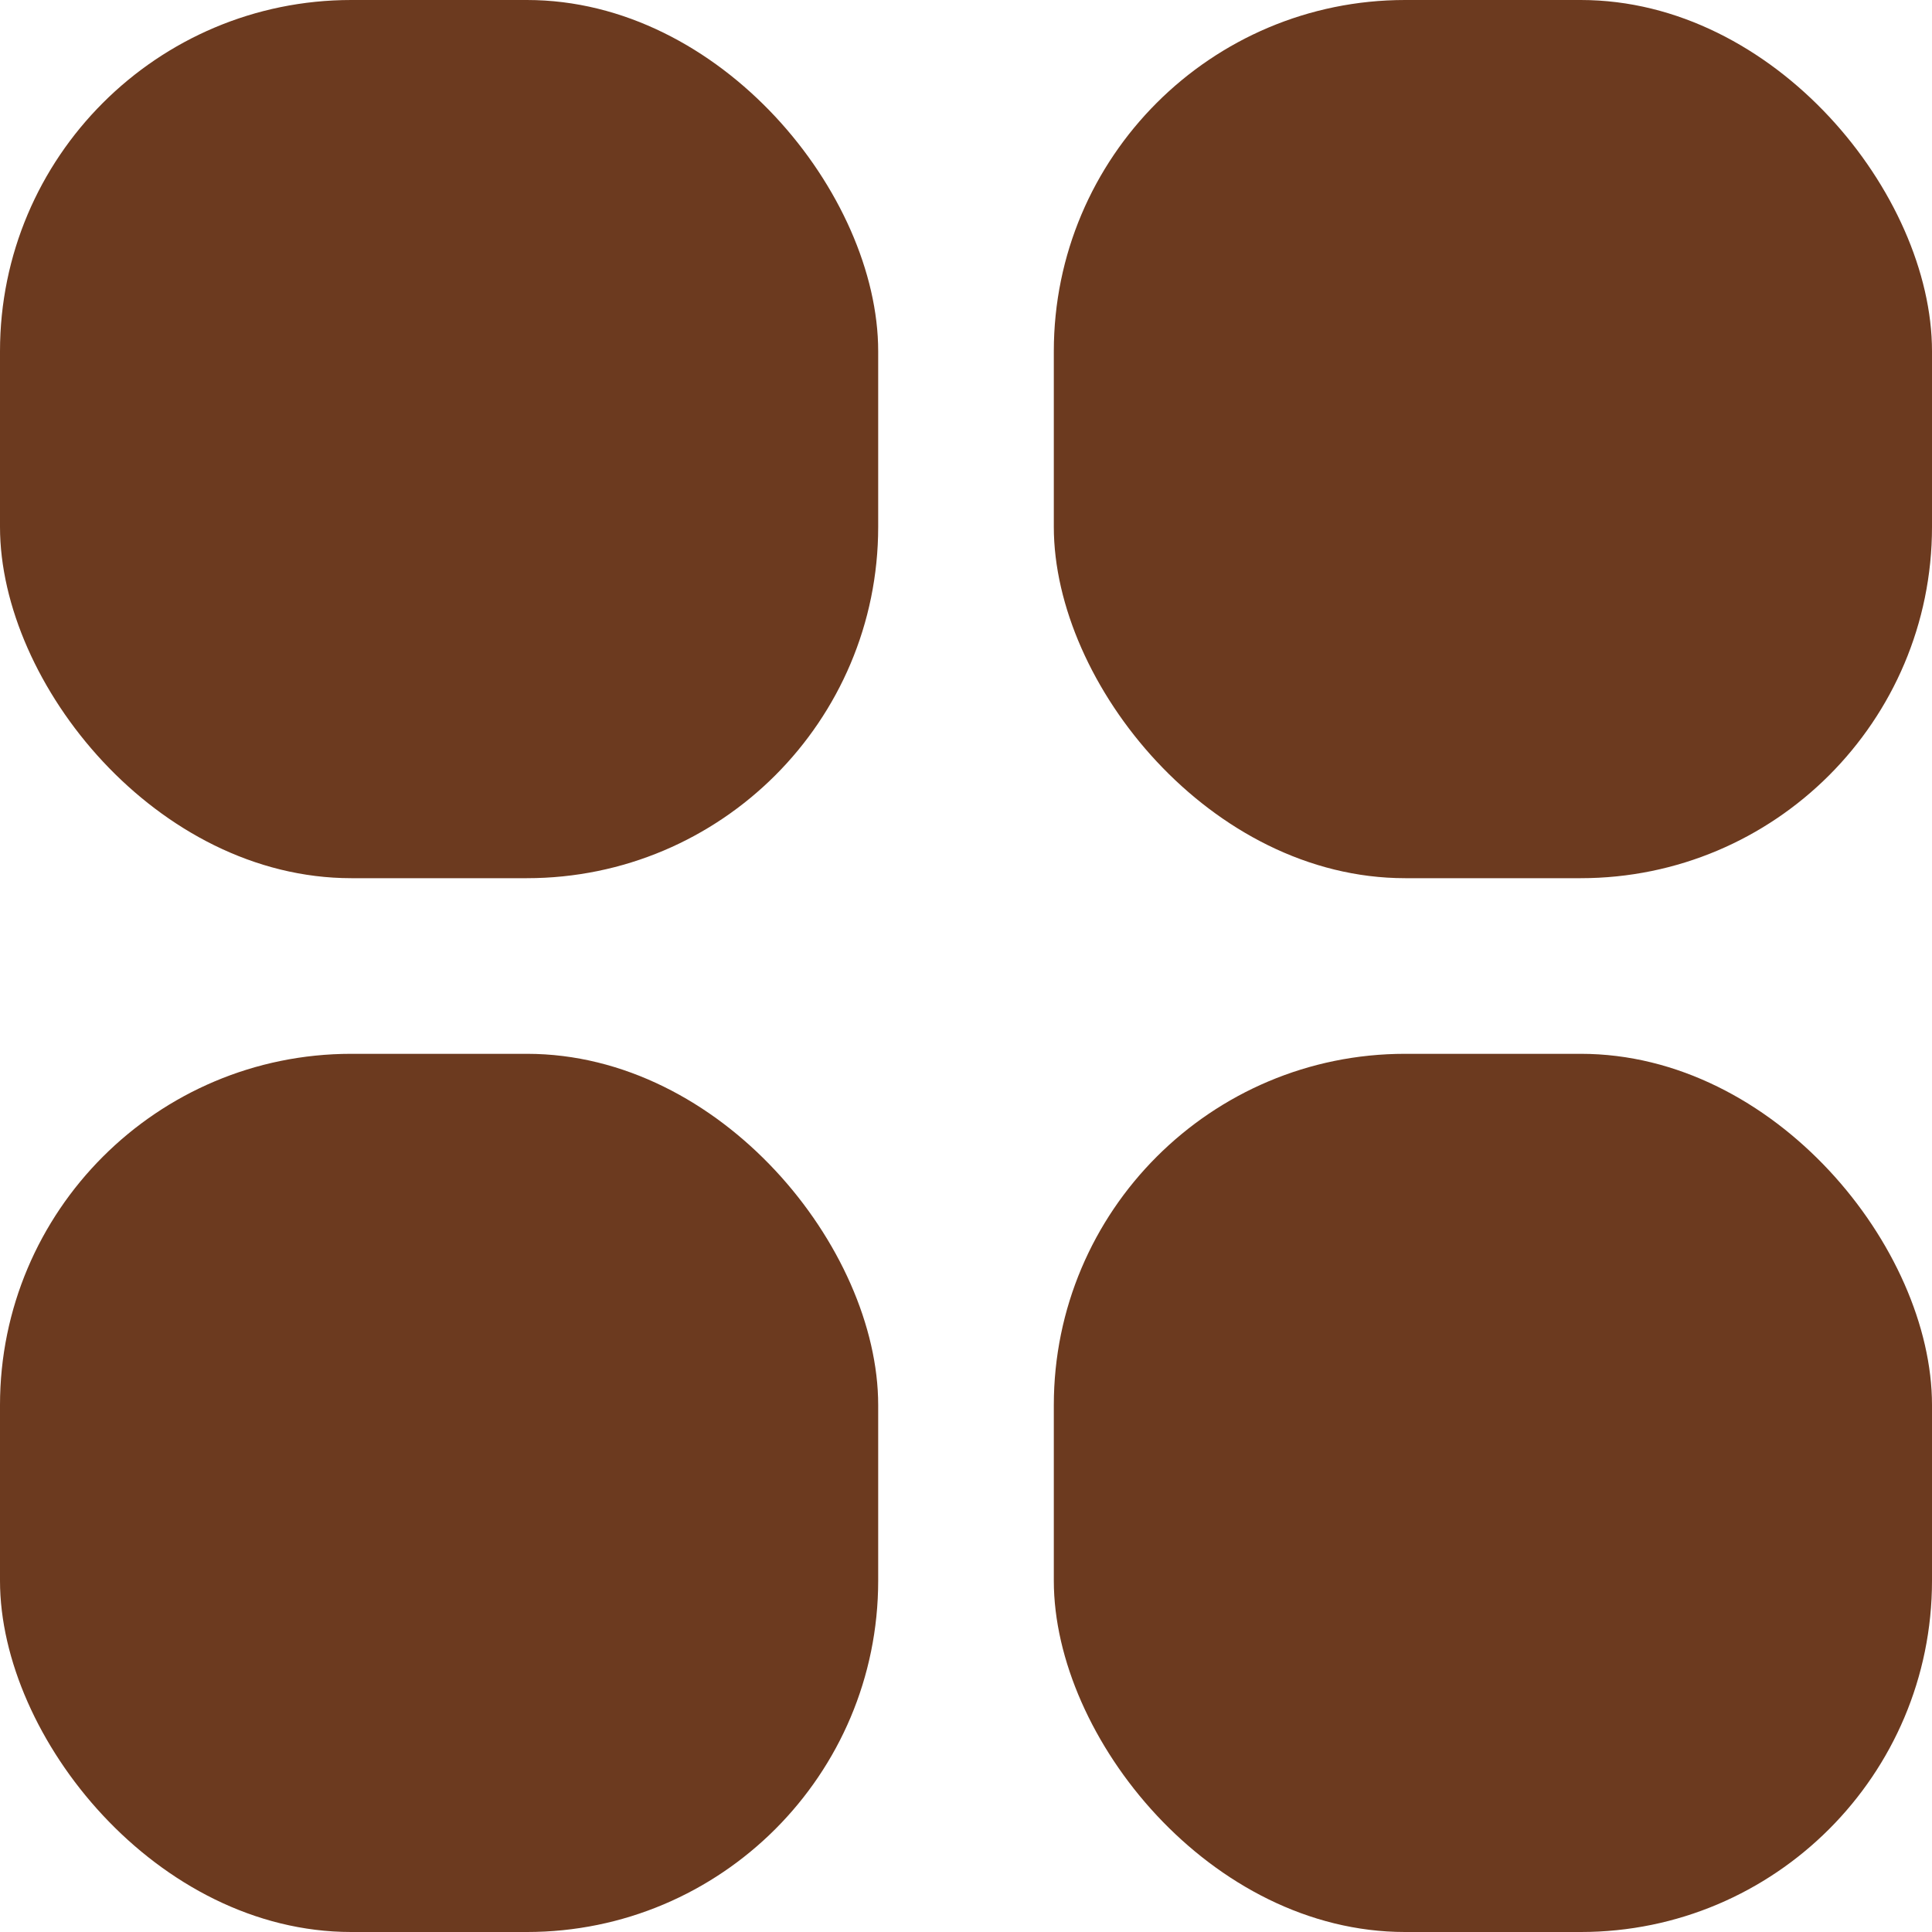
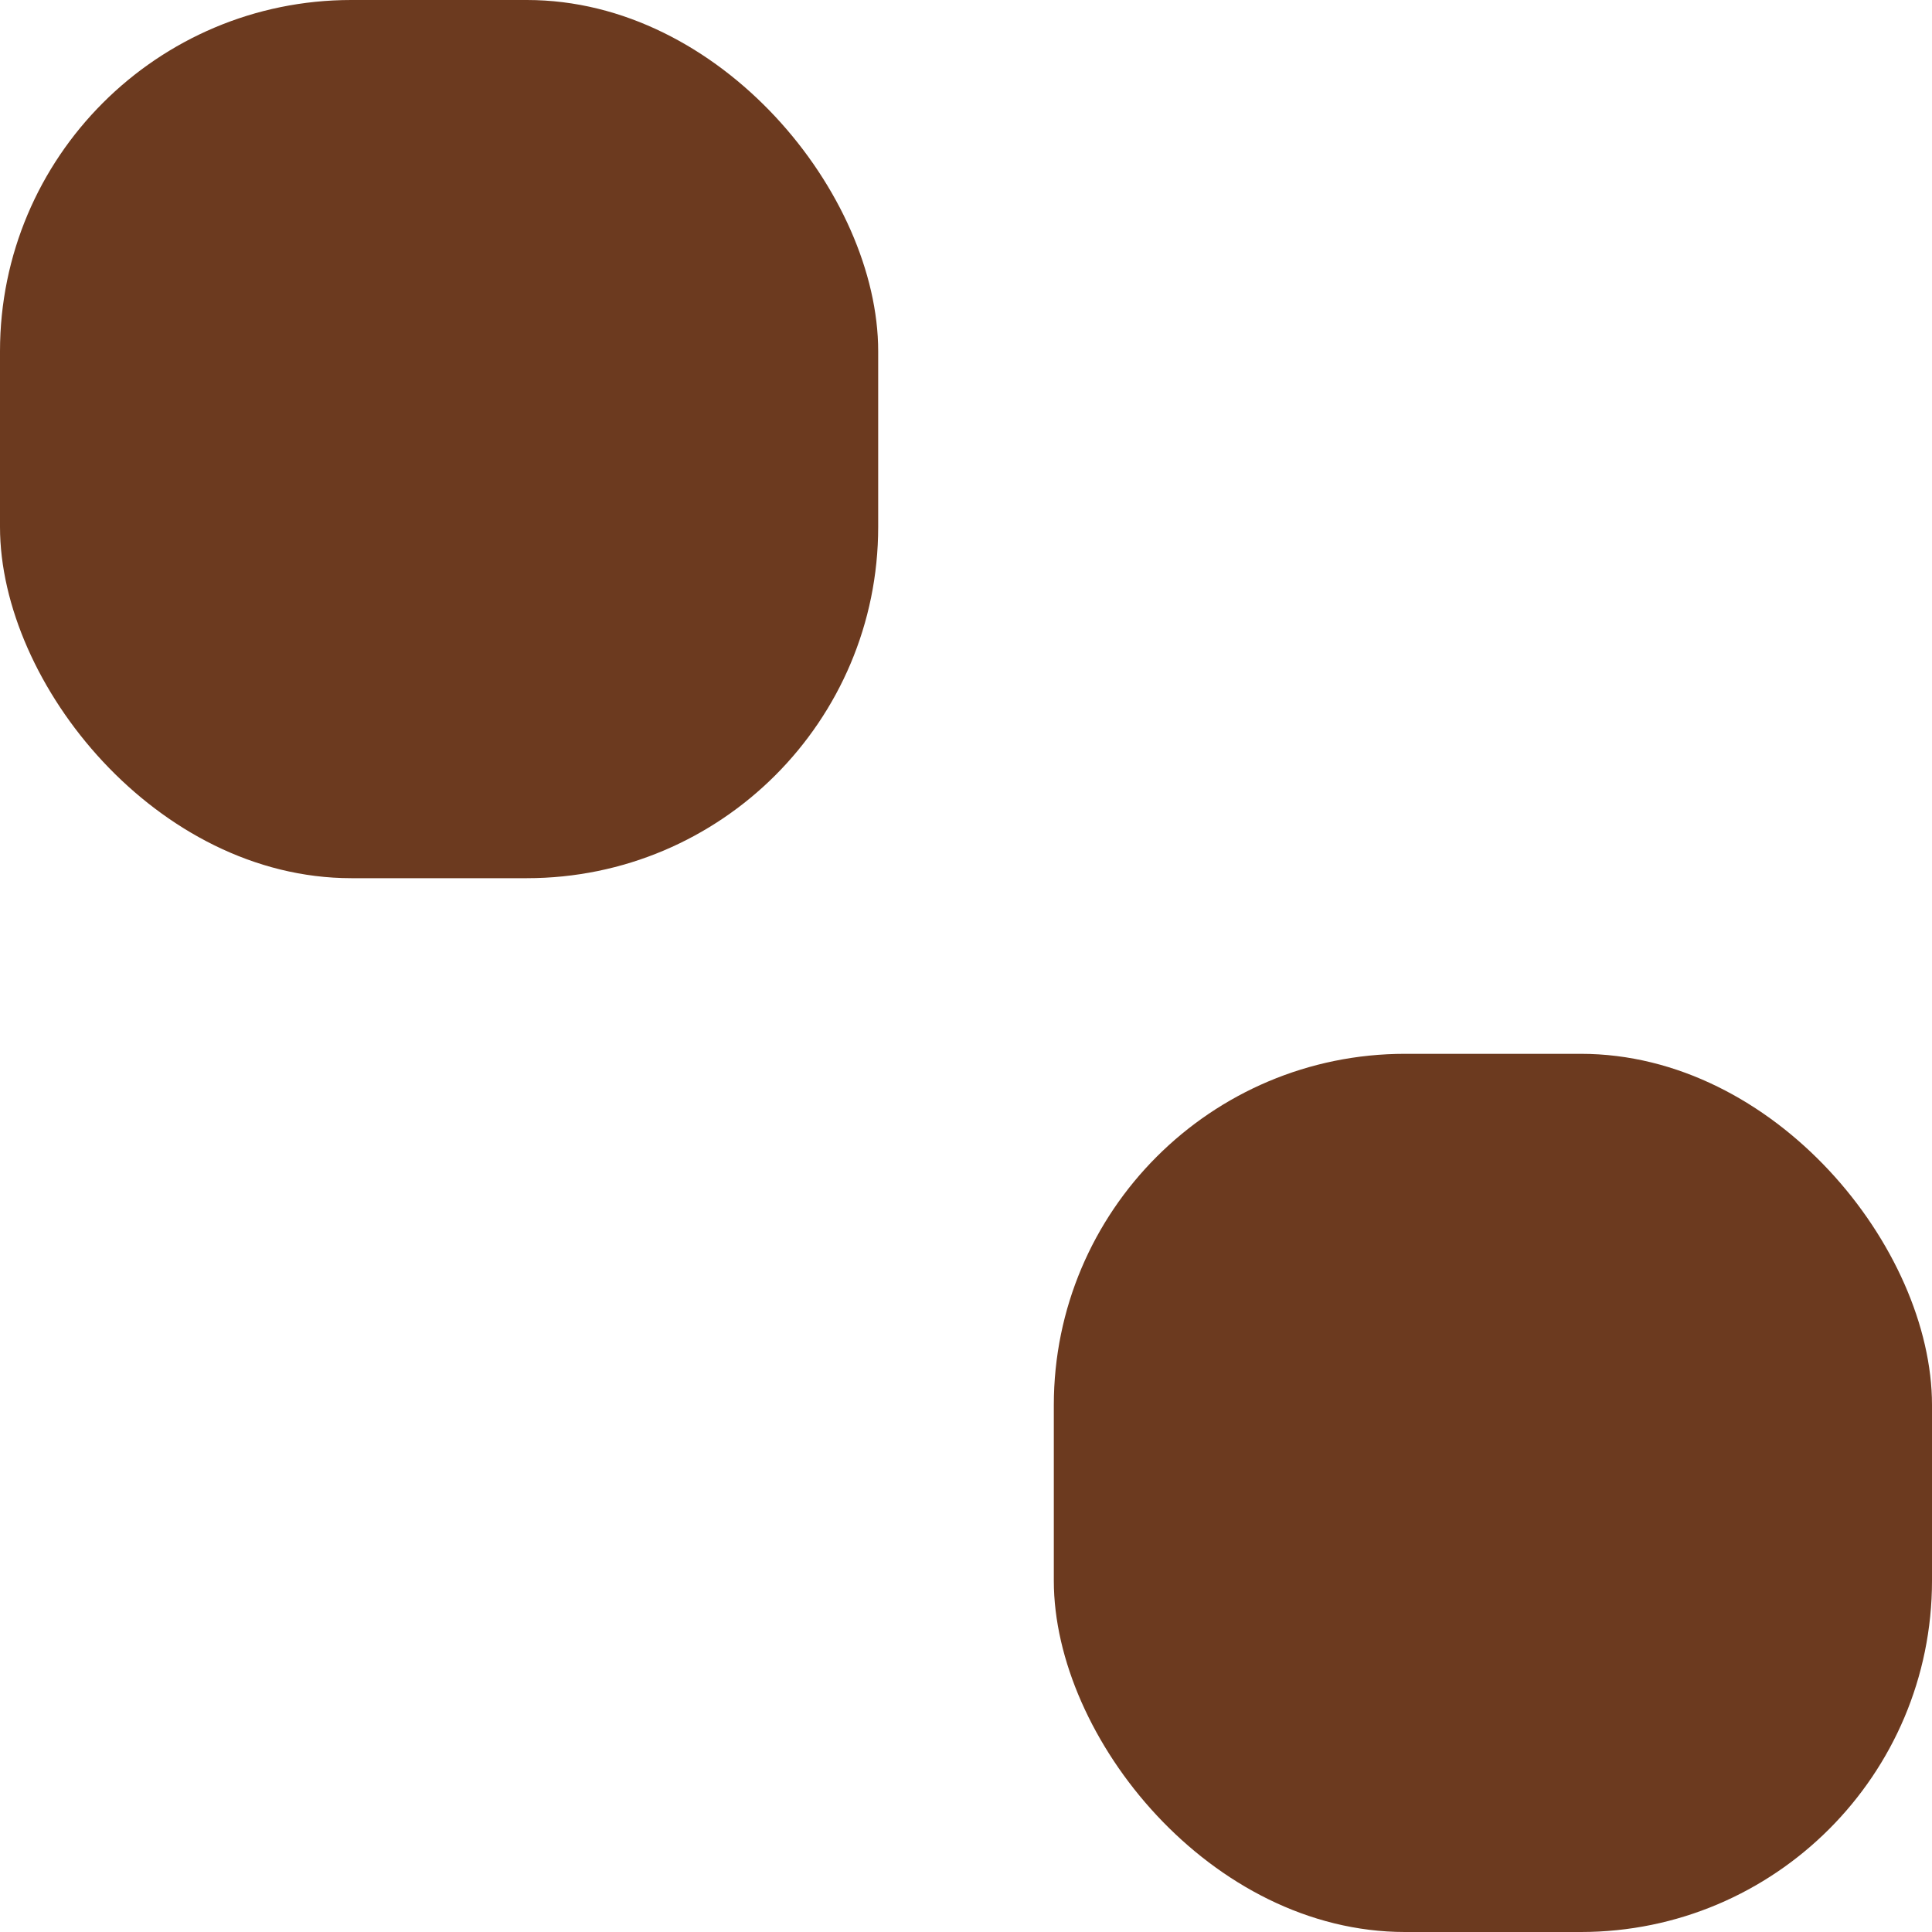
<svg xmlns="http://www.w3.org/2000/svg" width="11" height="11" viewBox="0 0 11 11" fill="none">
  <rect width="5" height="5" rx="2" fill="#6C3A1F" />
-   <rect x="6" width="5" height="5" rx="2" fill="#6C3A1F" />
  <rect x="6" y="6" width="5" height="5" rx="2" fill="#6C3A1F" />
-   <rect y="6" width="5" height="5" rx="2" fill="#6C3A1F" />
</svg>